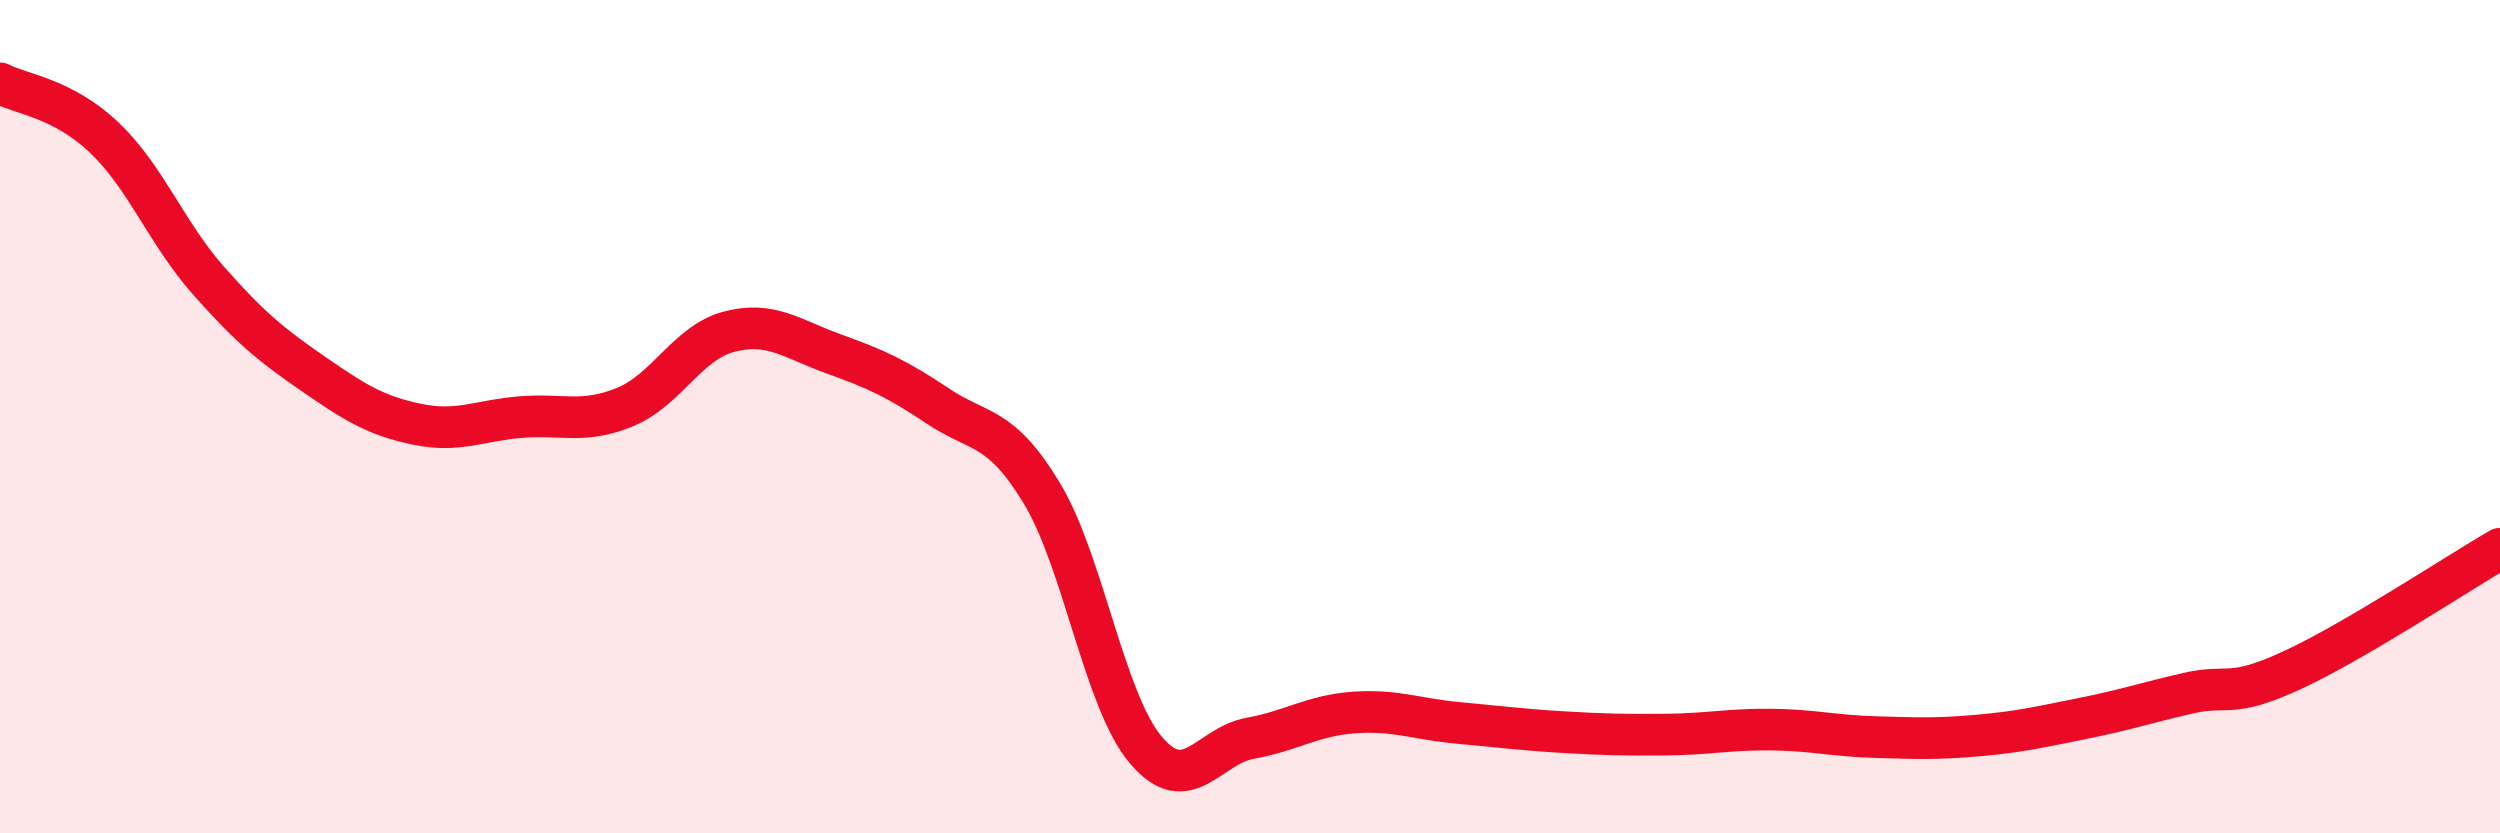
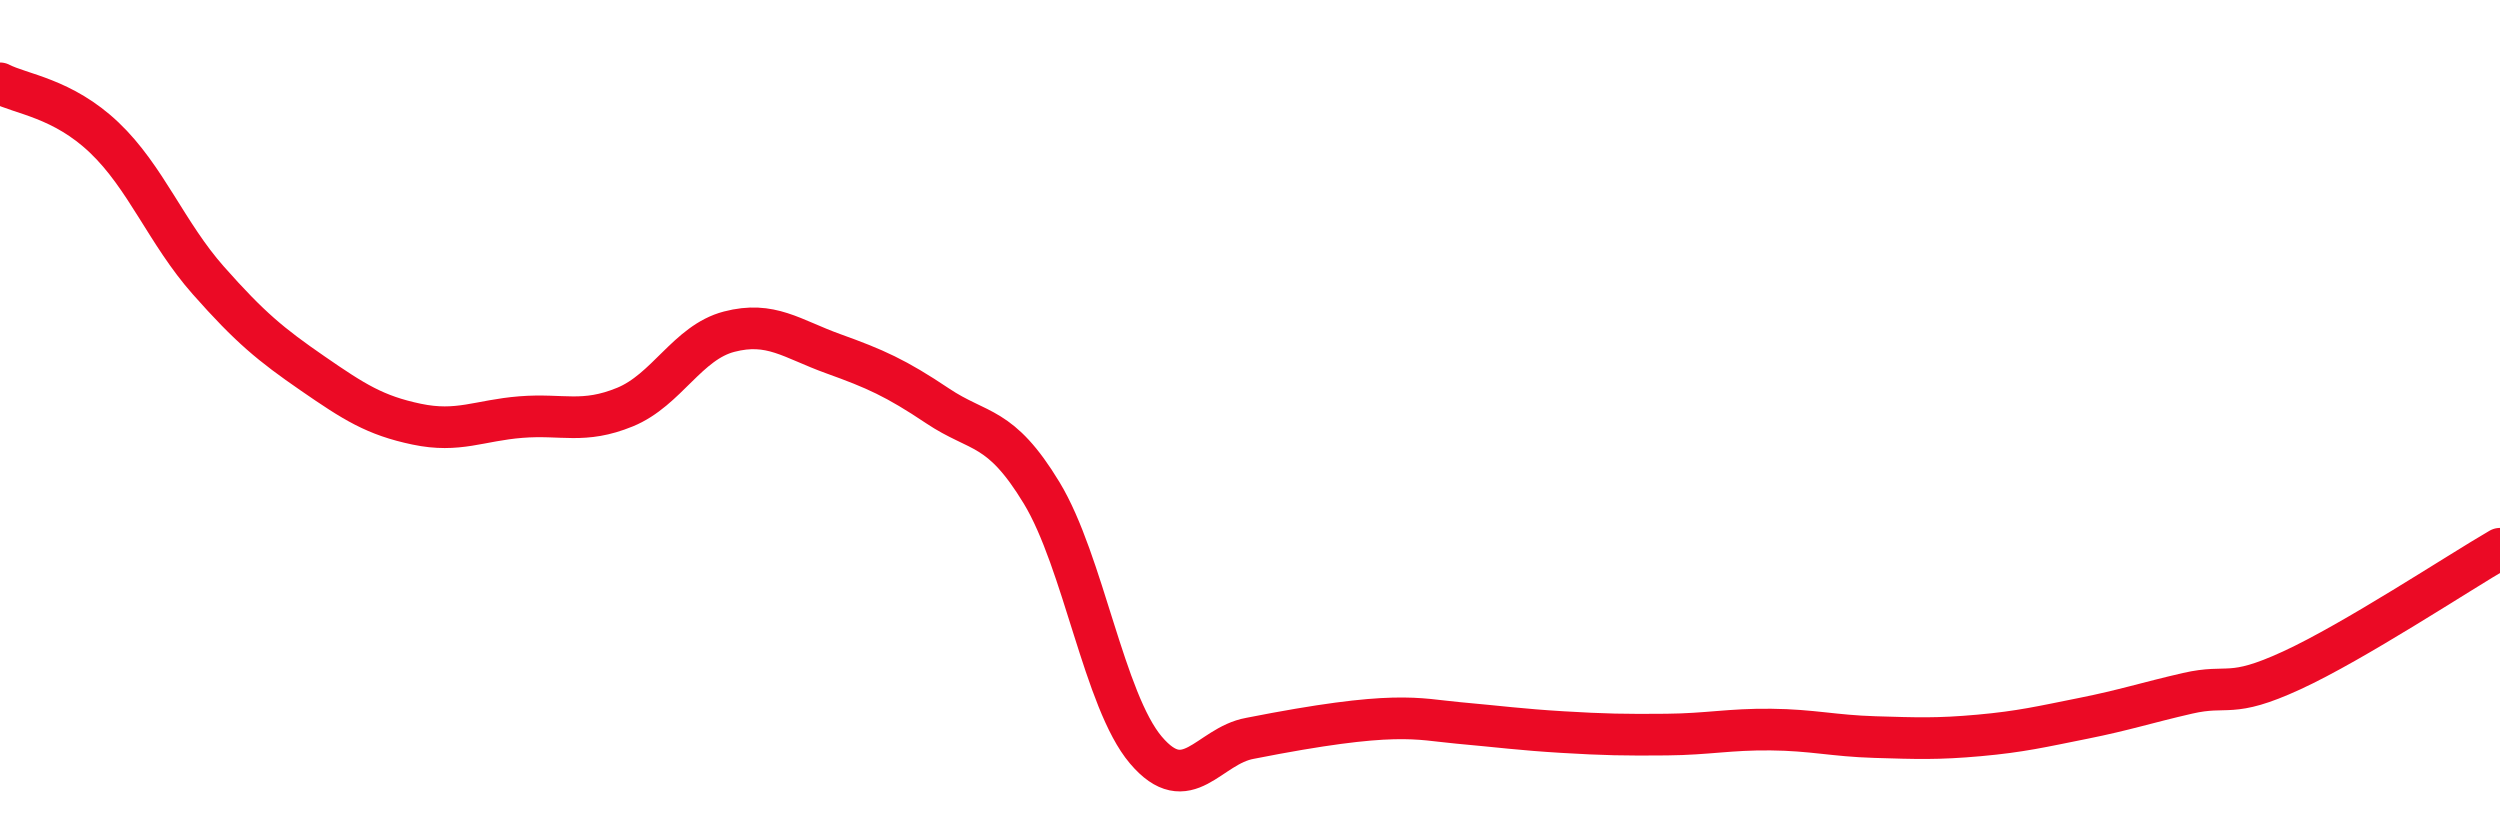
<svg xmlns="http://www.w3.org/2000/svg" width="60" height="20" viewBox="0 0 60 20">
-   <path d="M 0,2 C 0.5,2.26 1.5,2.35 2.5,3.3 C 3.5,4.25 4,5.6 5,6.73 C 6,7.86 6.5,8.27 7.5,8.96 C 8.5,9.65 9,9.97 10,10.18 C 11,10.39 11.5,10.09 12.5,10.01 C 13.5,9.93 14,10.18 15,9.77 C 16,9.36 16.5,8.22 17.5,7.96 C 18.5,7.7 19,8.13 20,8.49 C 21,8.85 21.5,9.07 22.5,9.74 C 23.5,10.41 24,10.18 25,11.83 C 26,13.48 26.5,16.82 27.5,18 C 28.5,19.18 29,17.9 30,17.72 C 31,17.54 31.5,17.17 32.5,17.1 C 33.5,17.03 34,17.26 35,17.35 C 36,17.44 36.5,17.51 37.5,17.57 C 38.5,17.63 39,17.64 40,17.63 C 41,17.62 41.5,17.5 42.5,17.51 C 43.5,17.52 44,17.66 45,17.69 C 46,17.72 46.5,17.74 47.5,17.65 C 48.5,17.56 49,17.44 50,17.24 C 51,17.04 51.5,16.87 52.5,16.64 C 53.5,16.41 53.5,16.78 55,16.09 C 56.5,15.4 59,13.75 60,13.17L60 20L0 20Z" fill="#EB0A25" opacity="0.1" stroke-linecap="round" stroke-linejoin="round" />
-   <path d="M 0,2 C 0.5,2.26 1.5,2.35 2.5,3.3 C 3.5,4.25 4,5.6 5,6.73 C 6,7.86 6.5,8.27 7.5,8.96 C 8.5,9.65 9,9.97 10,10.18 C 11,10.39 11.5,10.09 12.5,10.01 C 13.5,9.93 14,10.18 15,9.77 C 16,9.36 16.5,8.22 17.5,7.96 C 18.5,7.7 19,8.13 20,8.49 C 21,8.85 21.5,9.07 22.5,9.74 C 23.5,10.41 24,10.18 25,11.83 C 26,13.48 26.5,16.82 27.5,18 C 28.5,19.18 29,17.9 30,17.72 C 31,17.54 31.5,17.17 32.5,17.1 C 33.5,17.03 34,17.26 35,17.35 C 36,17.44 36.5,17.51 37.5,17.57 C 38.5,17.63 39,17.64 40,17.63 C 41,17.62 41.5,17.5 42.5,17.51 C 43.5,17.52 44,17.66 45,17.69 C 46,17.72 46.5,17.74 47.5,17.65 C 48.5,17.56 49,17.44 50,17.24 C 51,17.04 51.5,16.87 52.5,16.64 C 53.5,16.41 53.5,16.78 55,16.09 C 56.5,15.4 59,13.75 60,13.17" stroke="#EB0A25" stroke-width="1" fill="none" stroke-linecap="round" stroke-linejoin="round" />
+   <path d="M 0,2 C 0.5,2.26 1.5,2.35 2.5,3.3 C 3.5,4.25 4,5.6 5,6.73 C 6,7.86 6.5,8.27 7.5,8.96 C 8.5,9.65 9,9.97 10,10.18 C 11,10.39 11.5,10.09 12.5,10.01 C 13.5,9.93 14,10.18 15,9.77 C 16,9.36 16.5,8.22 17.5,7.96 C 18.5,7.7 19,8.13 20,8.49 C 21,8.85 21.5,9.07 22.5,9.74 C 23.5,10.41 24,10.18 25,11.83 C 26,13.48 26.5,16.82 27.5,18 C 28.5,19.18 29,17.9 30,17.72 C 33.5,17.03 34,17.26 35,17.35 C 36,17.44 36.5,17.51 37.5,17.57 C 38.5,17.63 39,17.64 40,17.63 C 41,17.62 41.5,17.5 42.5,17.51 C 43.5,17.52 44,17.66 45,17.69 C 46,17.72 46.5,17.74 47.5,17.65 C 48.5,17.56 49,17.44 50,17.24 C 51,17.04 51.5,16.87 52.5,16.64 C 53.5,16.41 53.5,16.78 55,16.09 C 56.5,15.4 59,13.75 60,13.17" stroke="#EB0A25" stroke-width="1" fill="none" stroke-linecap="round" stroke-linejoin="round" />
</svg>